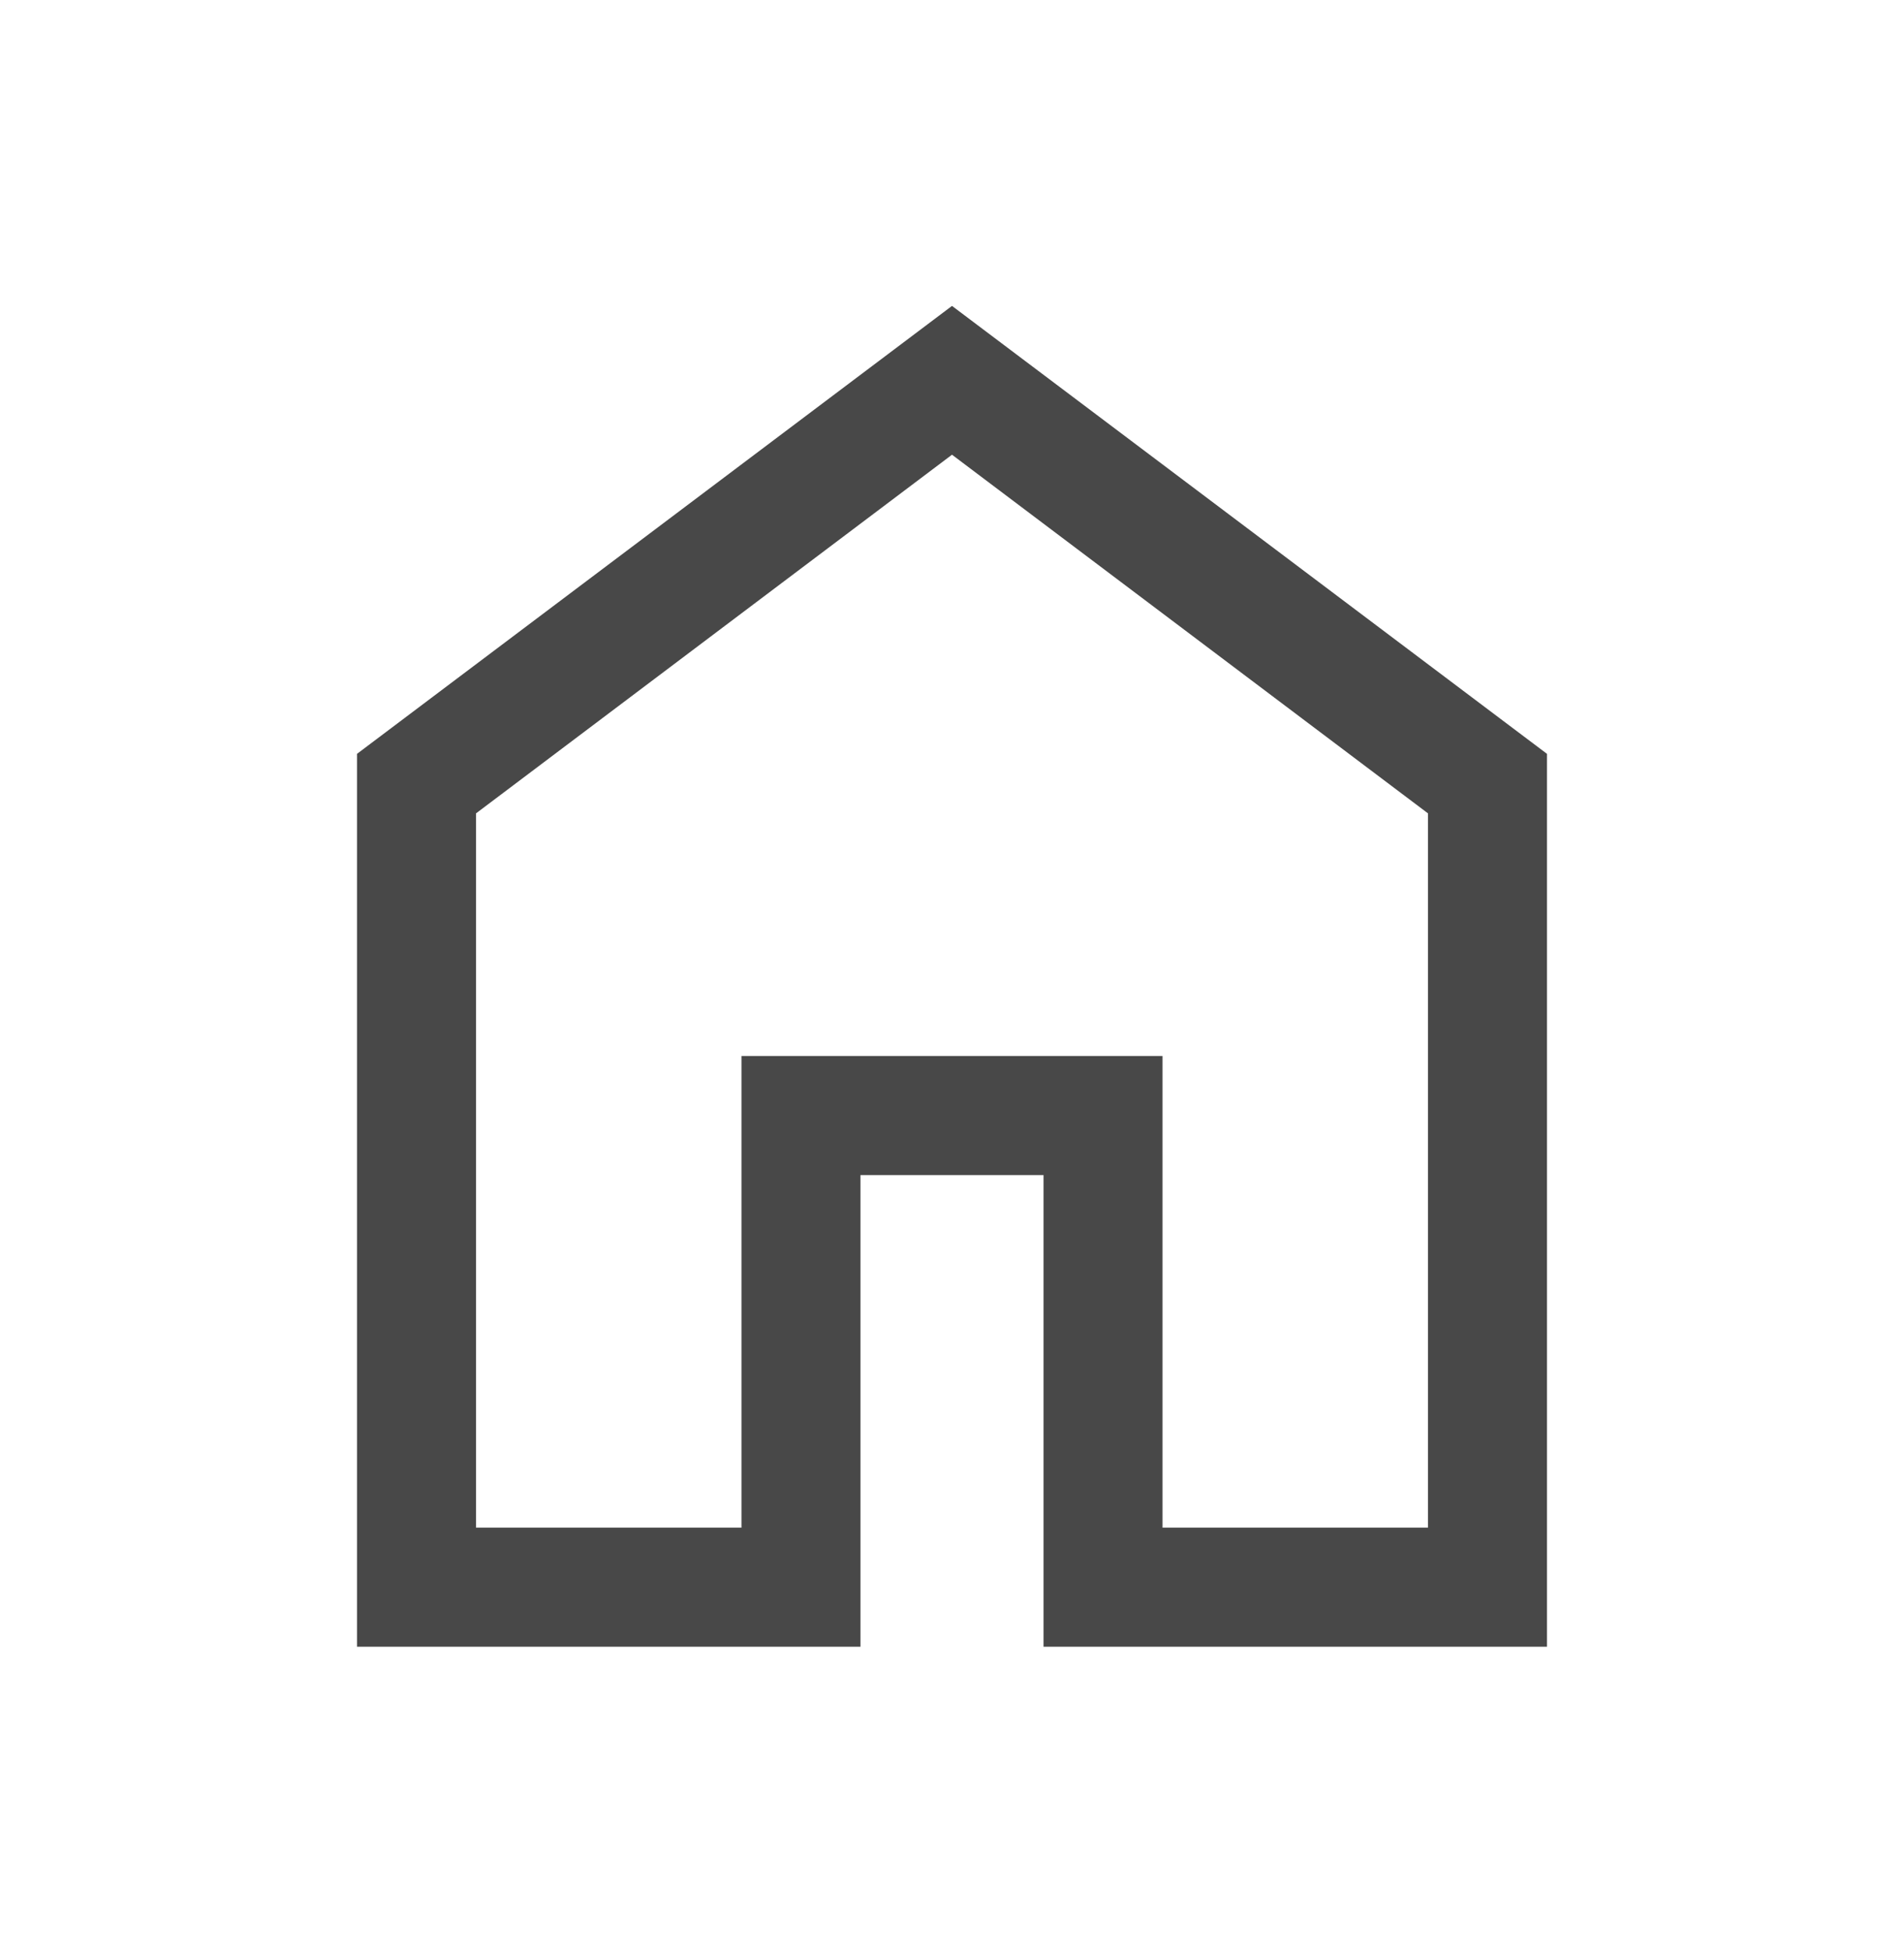
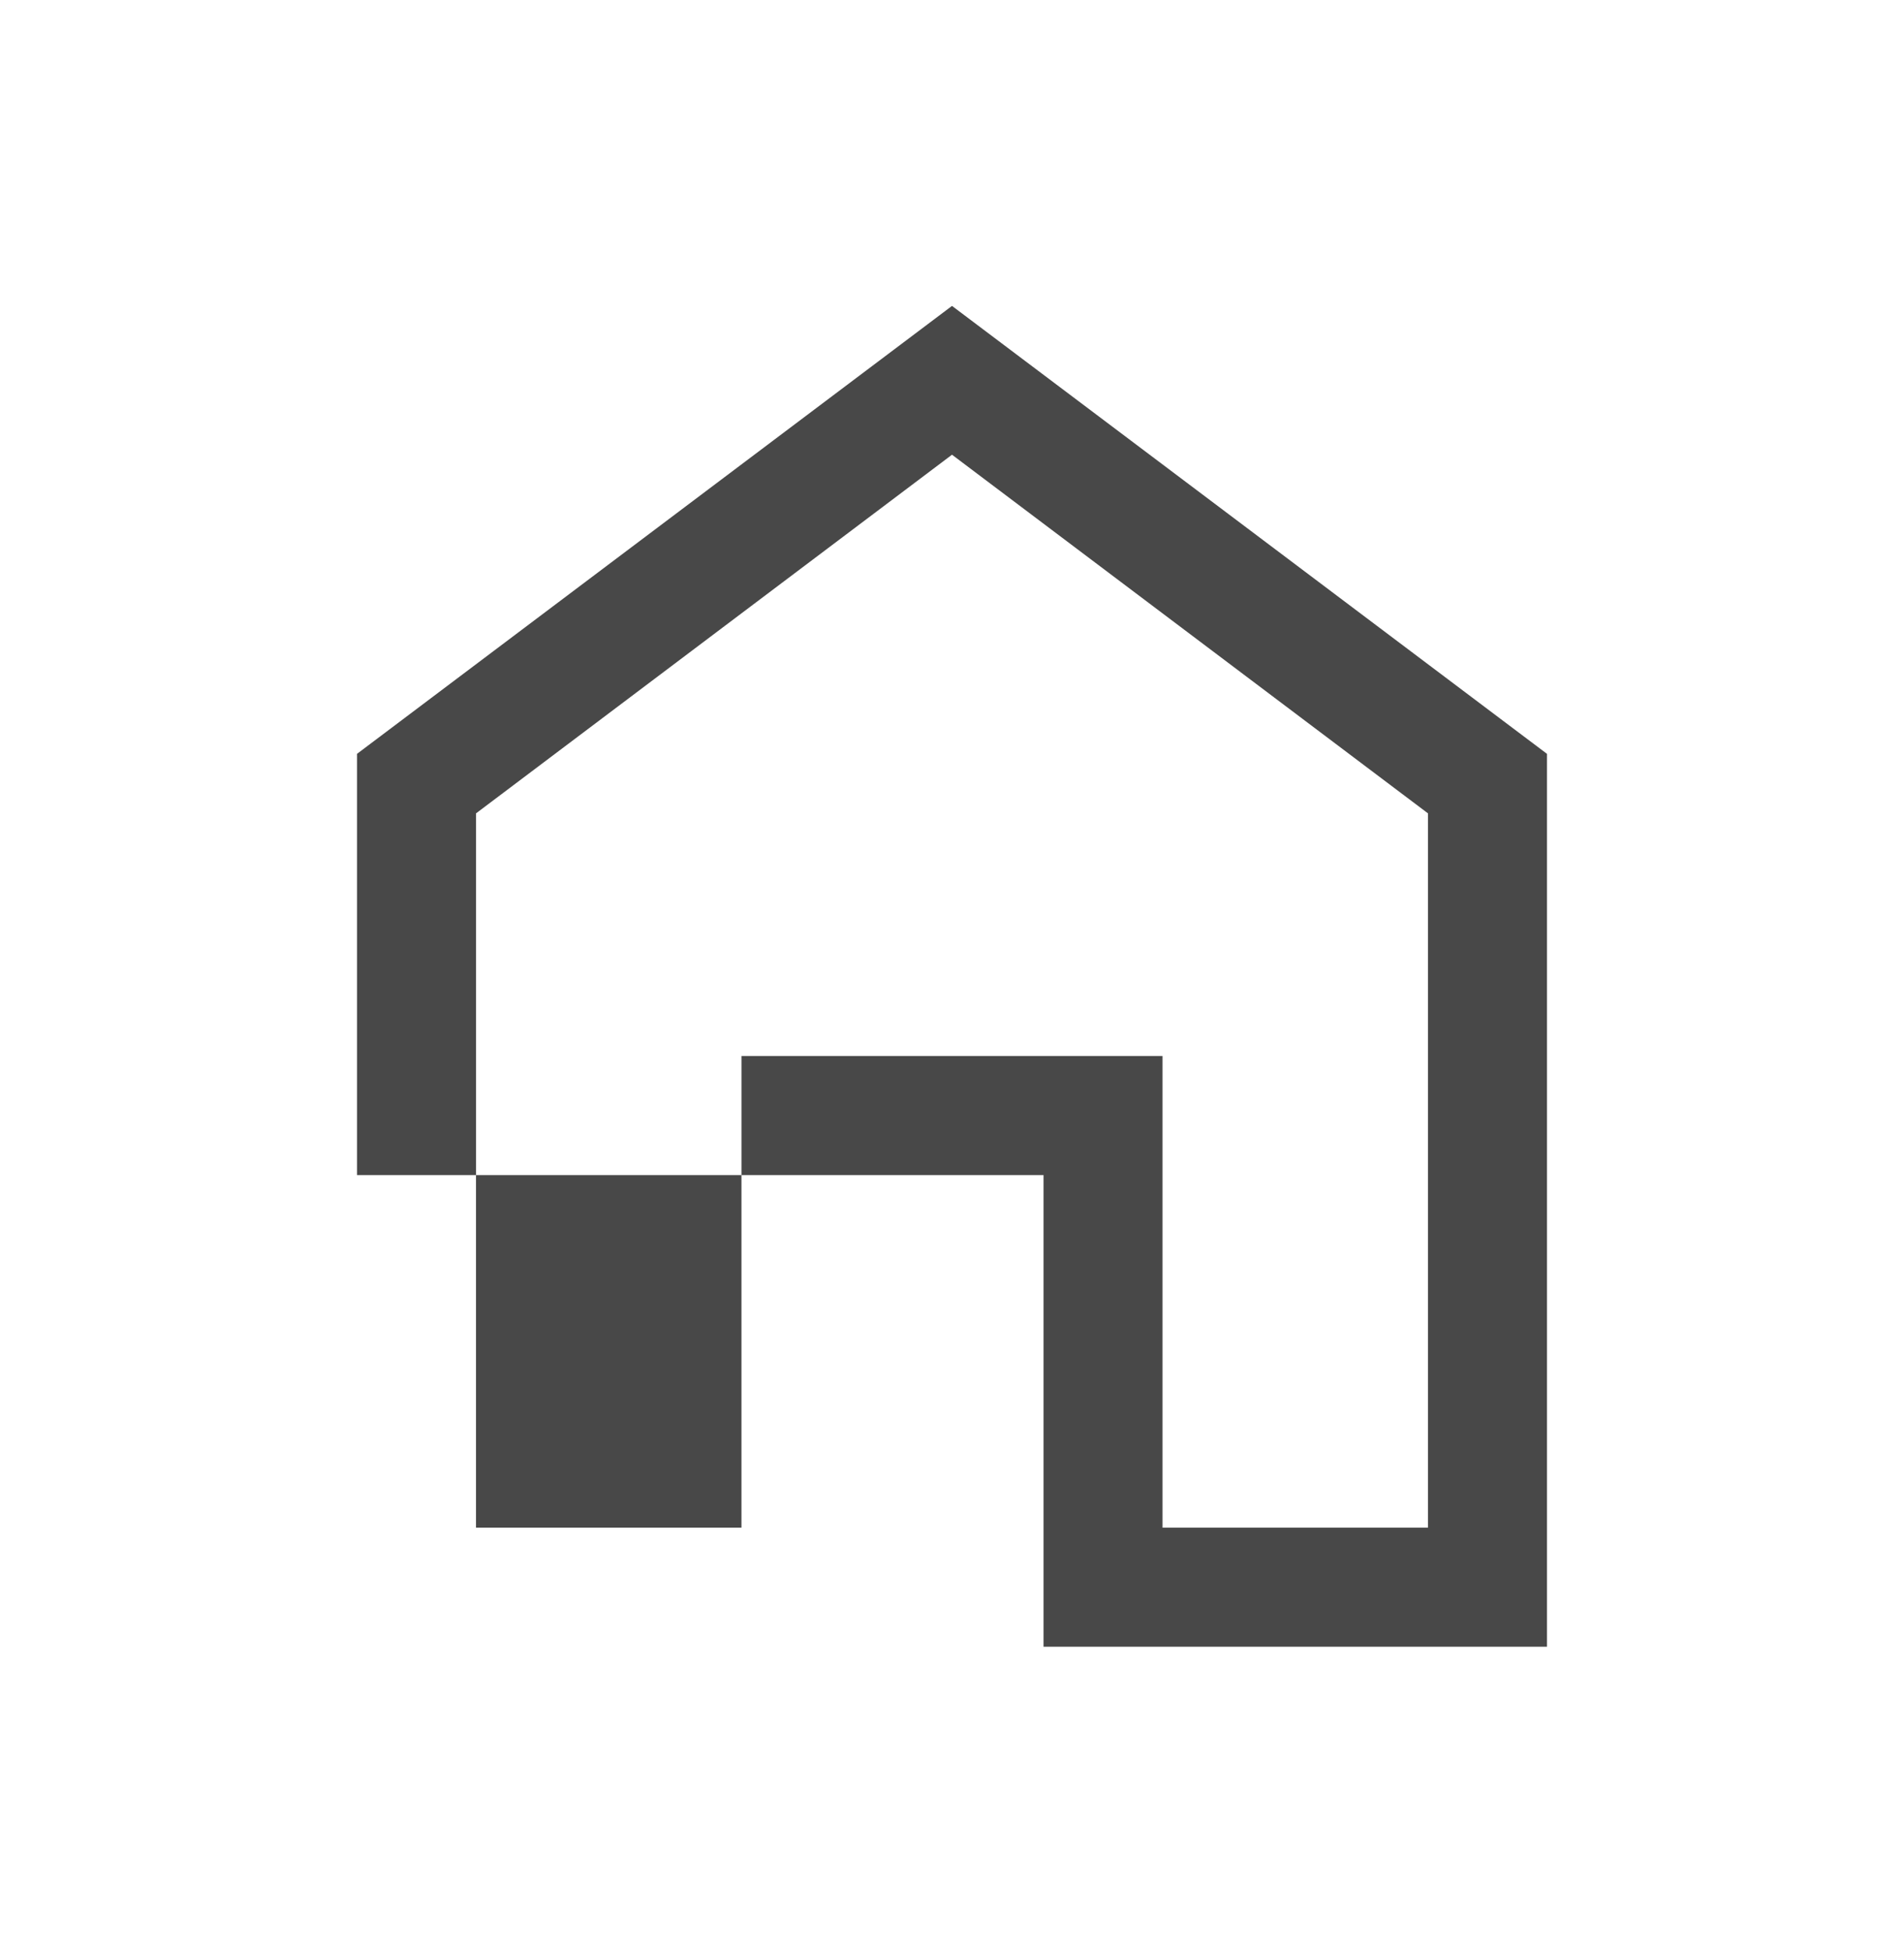
<svg xmlns="http://www.w3.org/2000/svg" width="40" height="41" viewBox="0 0 40 41" fill="none">
-   <path d="M10 32.081H15.577V22.177H24.423V32.081H30V17.081L20 9.549L10 17.081V32.081ZM7.5 34.581V15.831L20 6.424L32.5 15.831V34.581H21.923V24.677H18.077V34.581H7.5Z" fill="#484848" />
+   <path d="M10 32.081H15.577V22.177H24.423V32.081H30V17.081L20 9.549L10 17.081V32.081ZM7.5 34.581V15.831L20 6.424L32.5 15.831V34.581H21.923V24.677H18.077H7.5Z" fill="#484848" />
</svg>